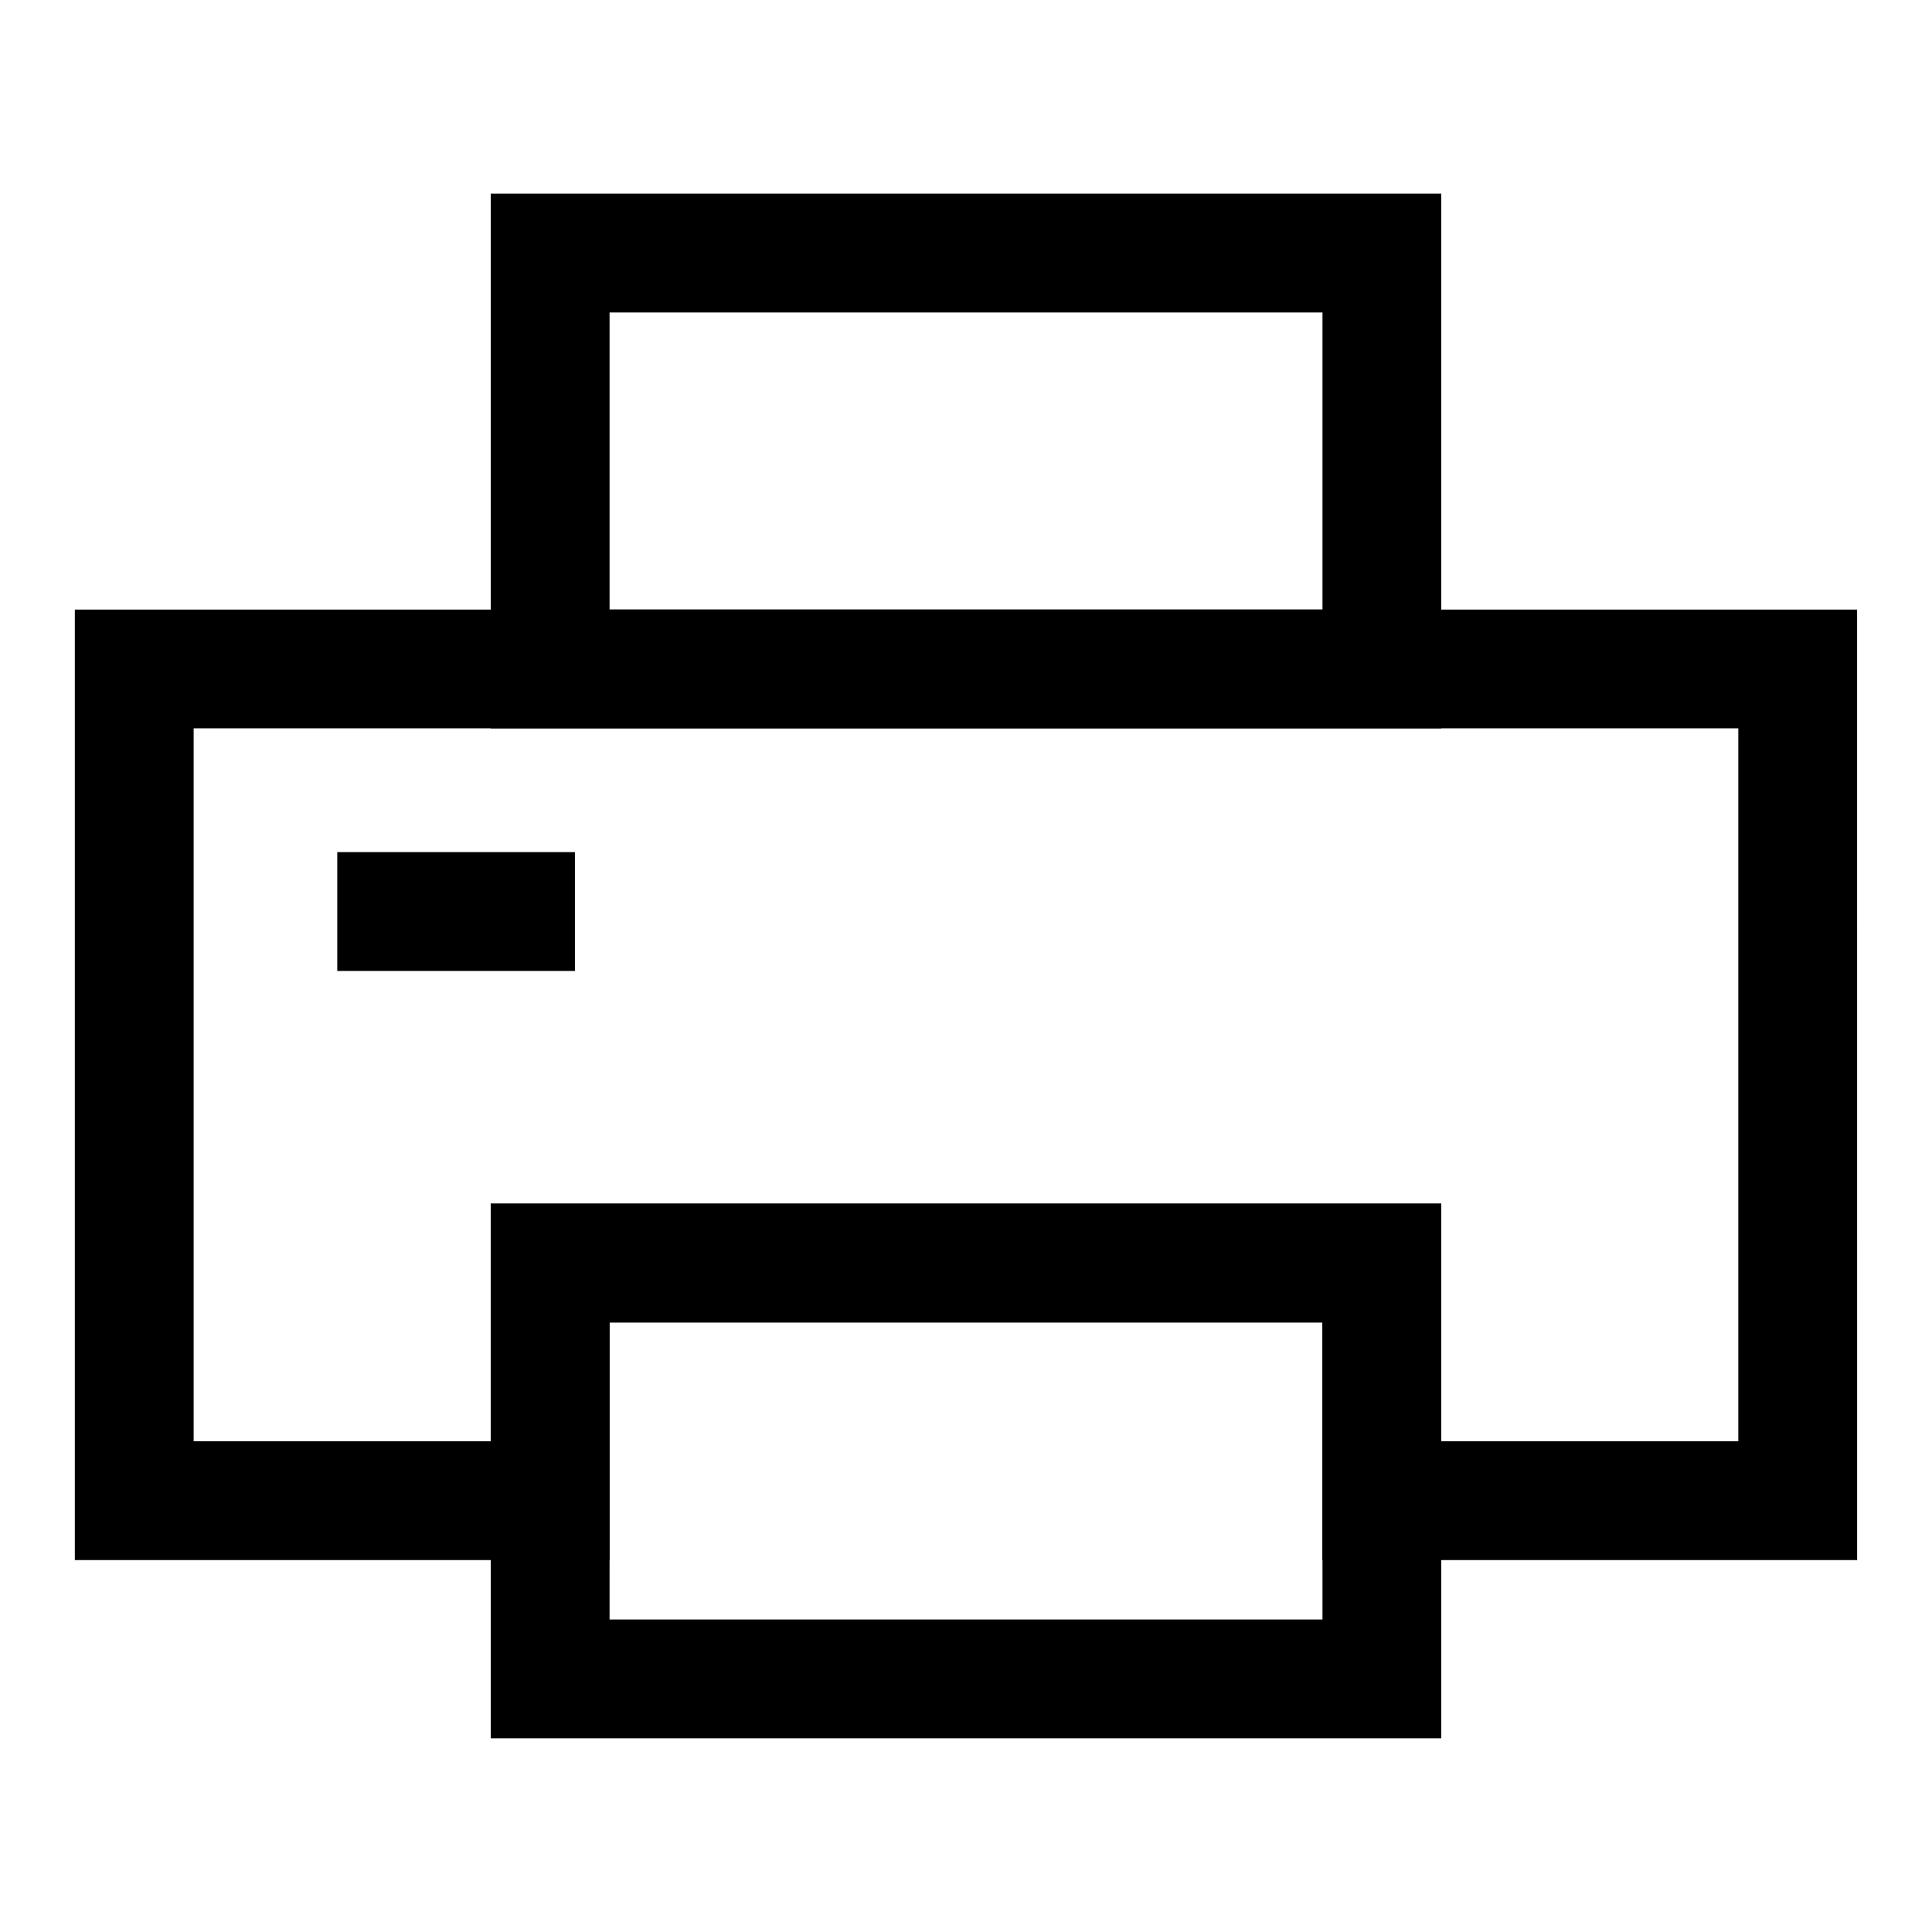
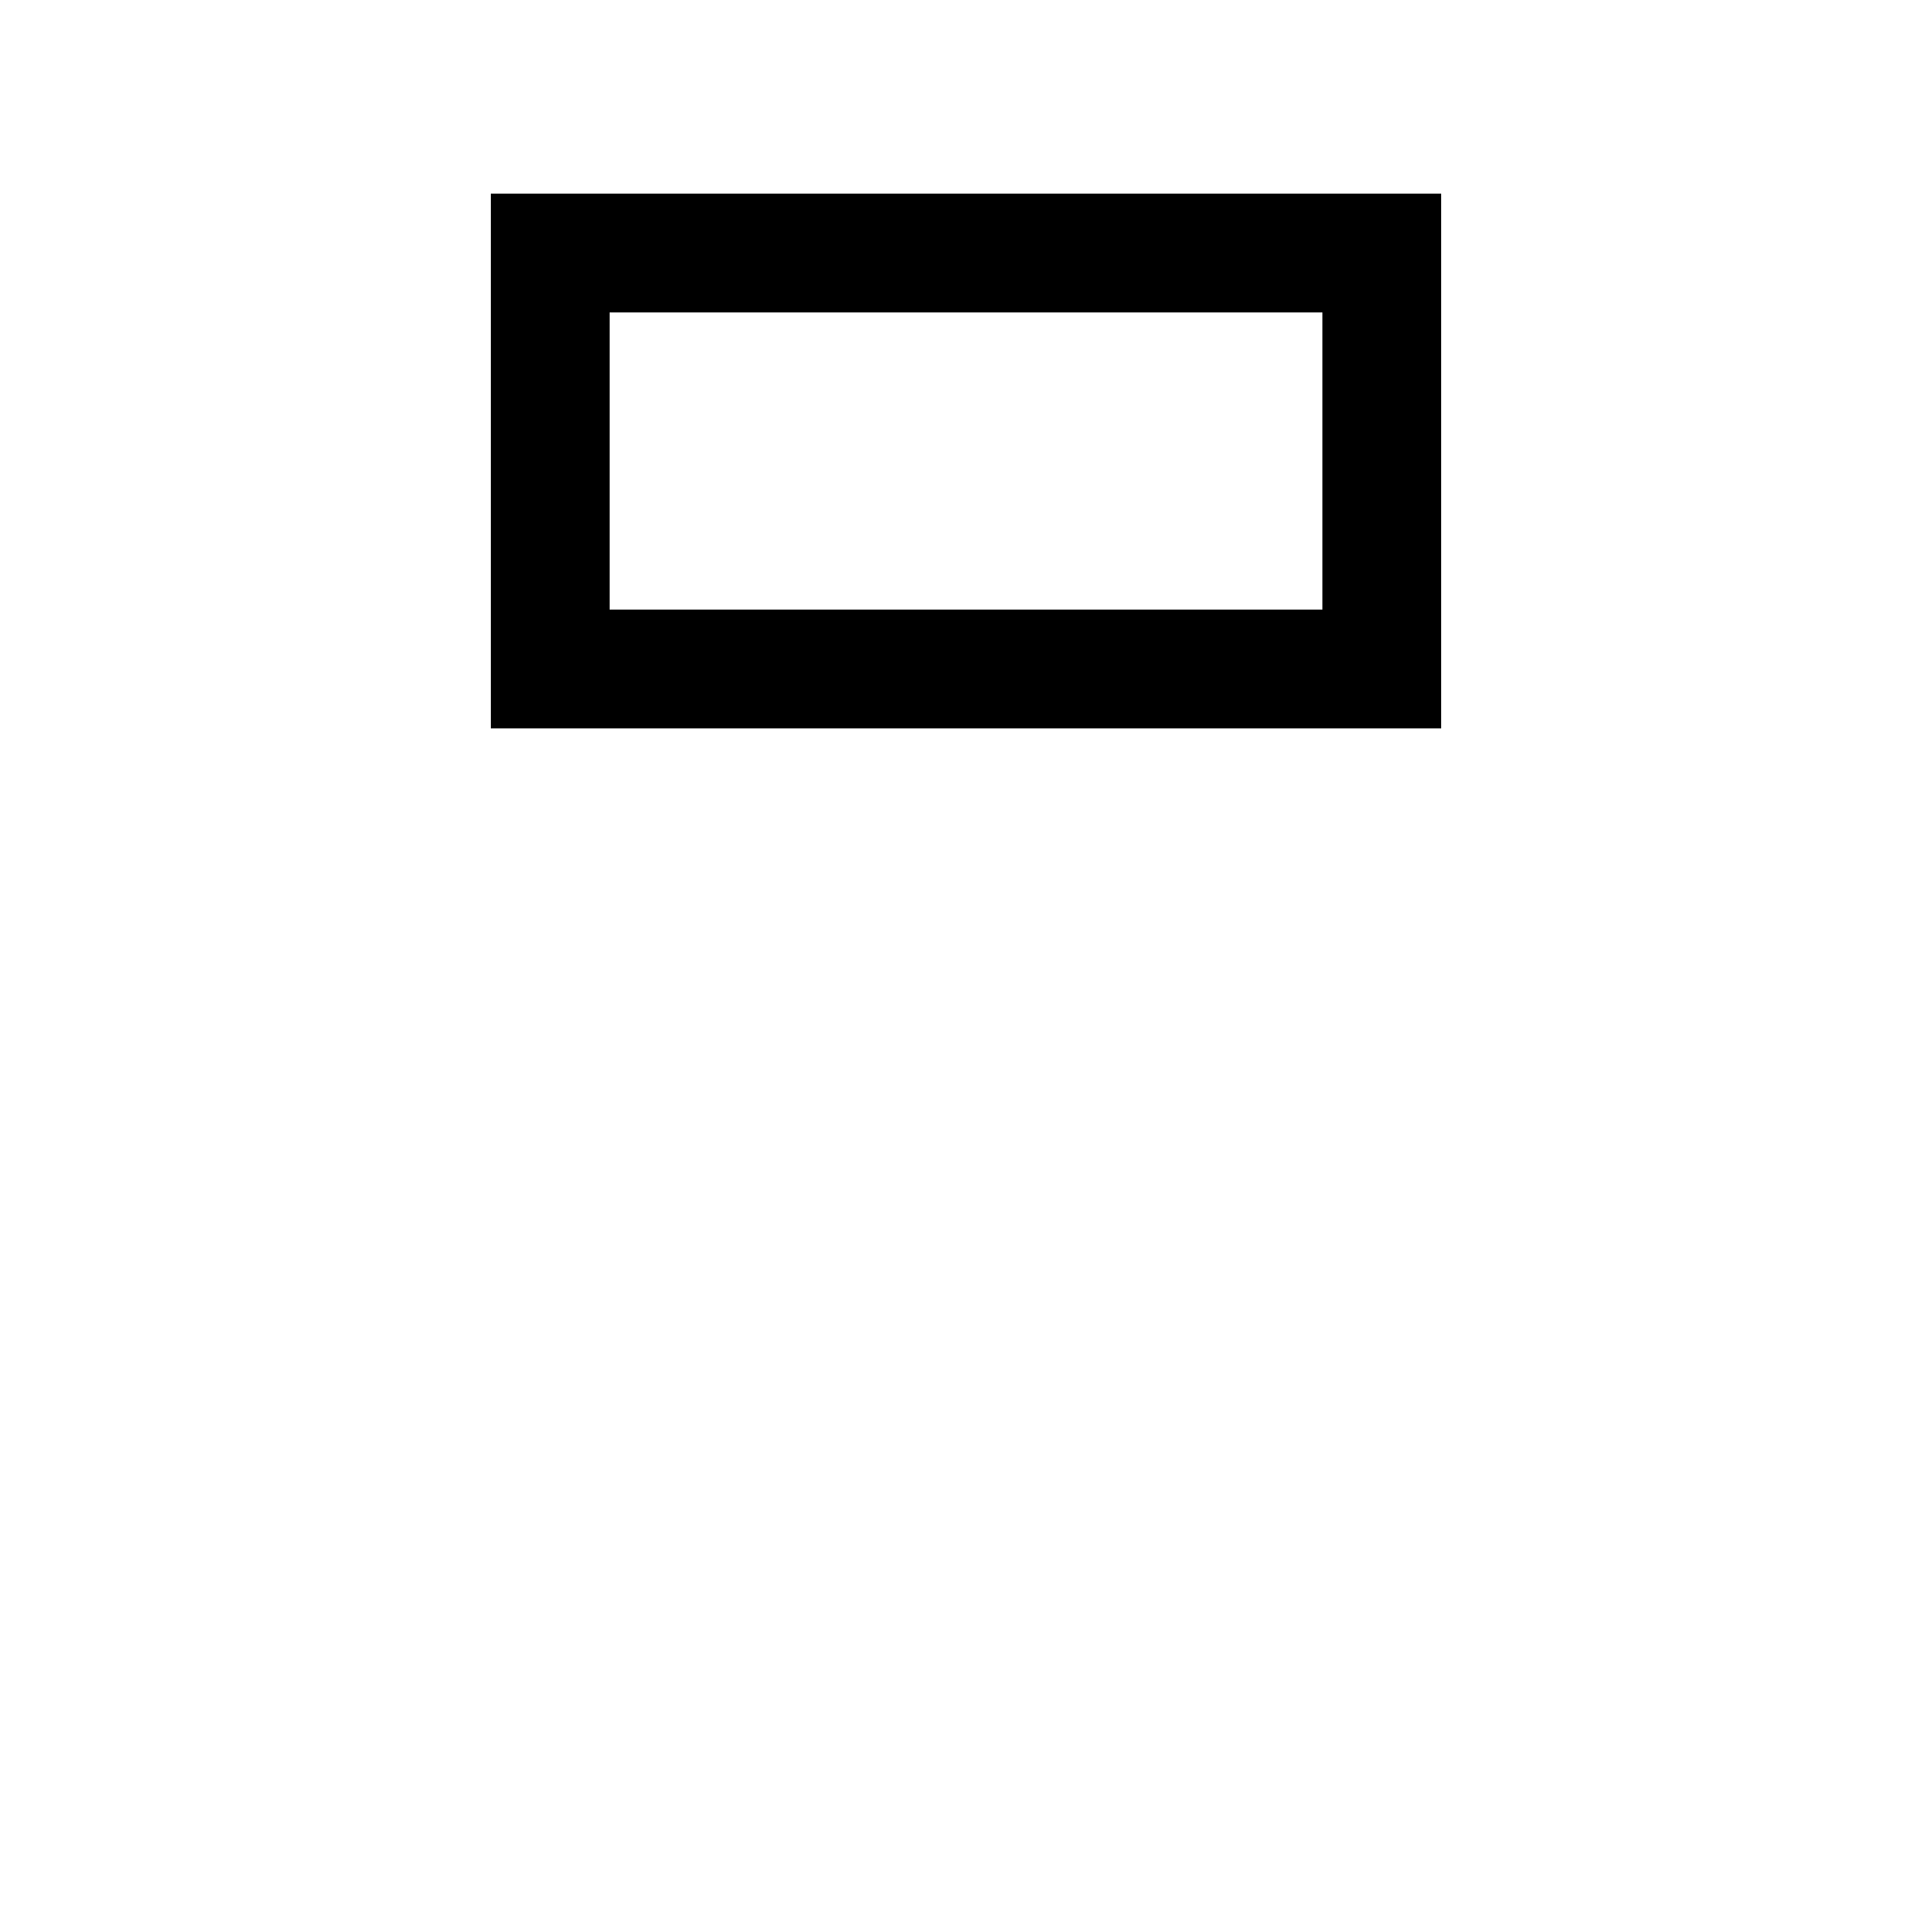
<svg xmlns="http://www.w3.org/2000/svg" fill="#000000" width="800px" height="800px" version="1.1" viewBox="144 144 512 512">
  <g>
-     <path d="m636.16 557.44h-141.7v-62.977h-188.93v62.977h-141.7v-251.9h472.32zm-110.21-31.488h78.719v-188.93h-409.35v188.93h78.723v-62.973h251.9z" />
    <path d="m525.95 337.02h-251.9v-141.7h251.9zm-220.41-31.488h188.93v-78.723h-188.93z" />
-     <path d="m525.95 604.67h-251.9v-141.7h251.9zm-220.41-31.488h188.93v-78.723h-188.93z" />
-     <path d="m233.38 369.82h62.977v31.488h-62.977z" />
  </g>
</svg>